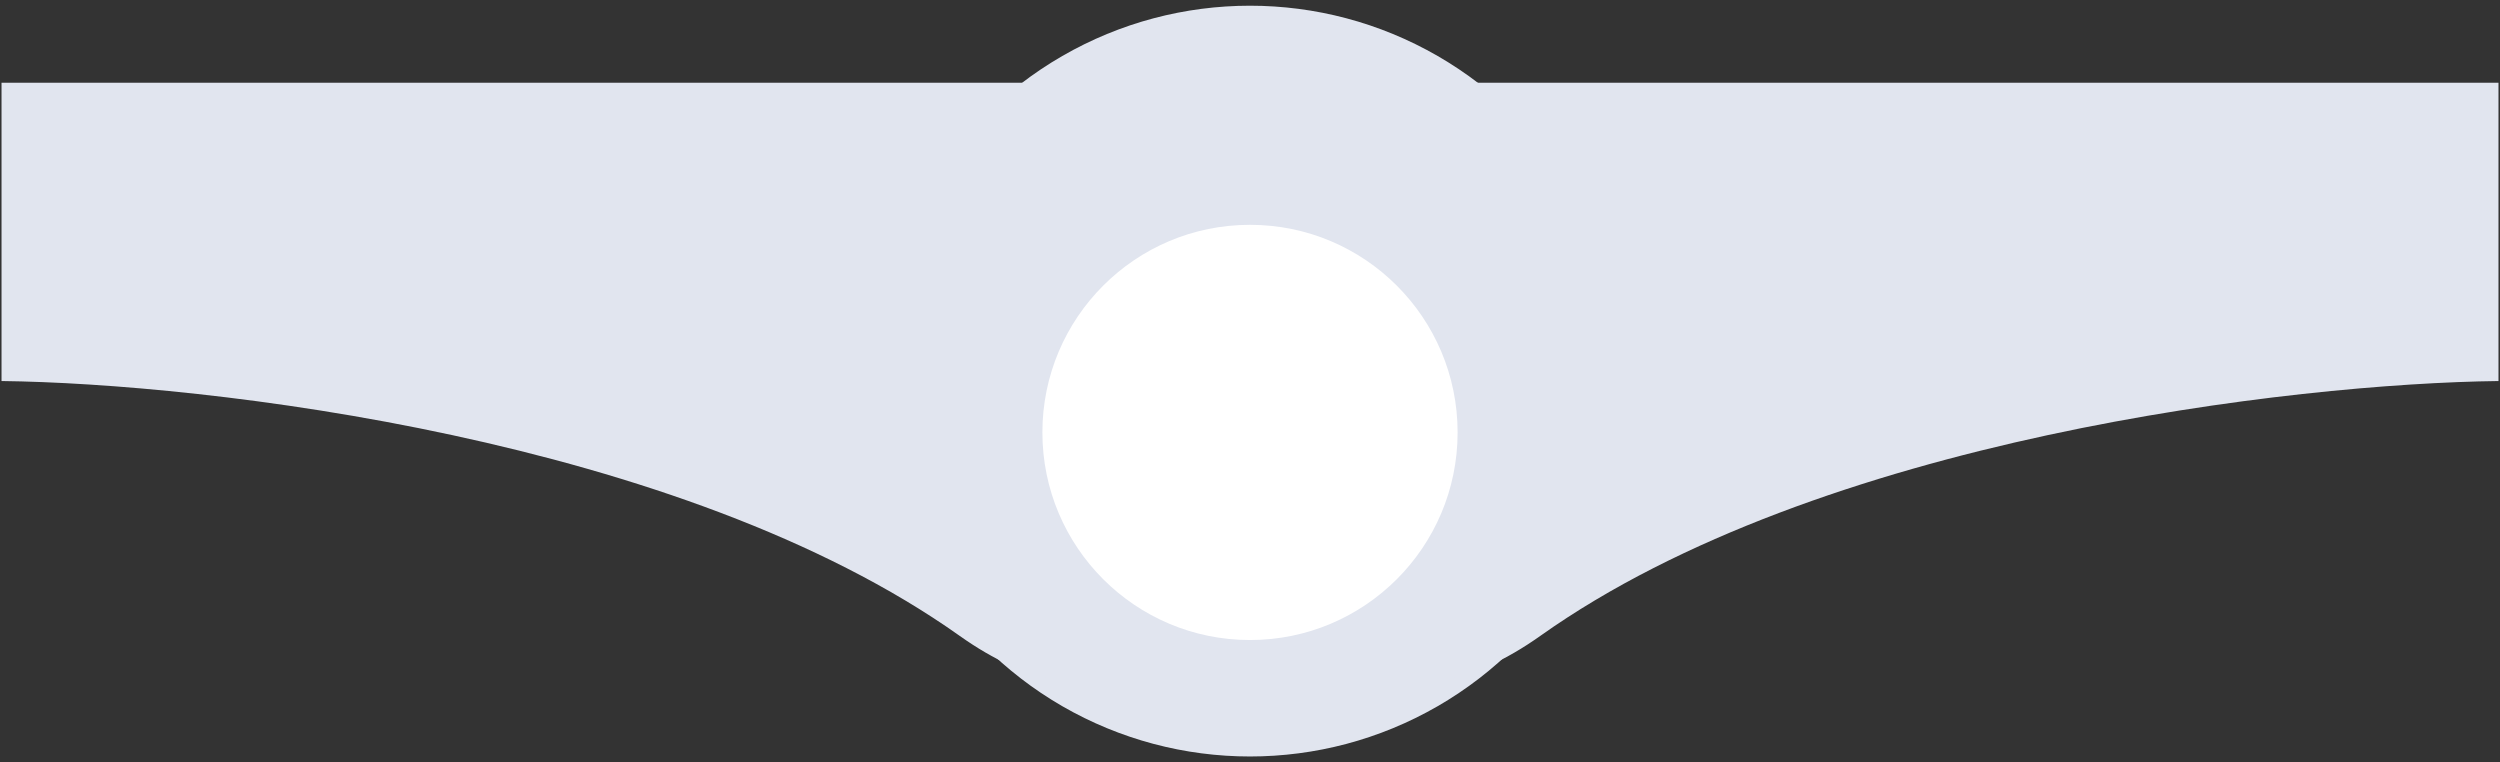
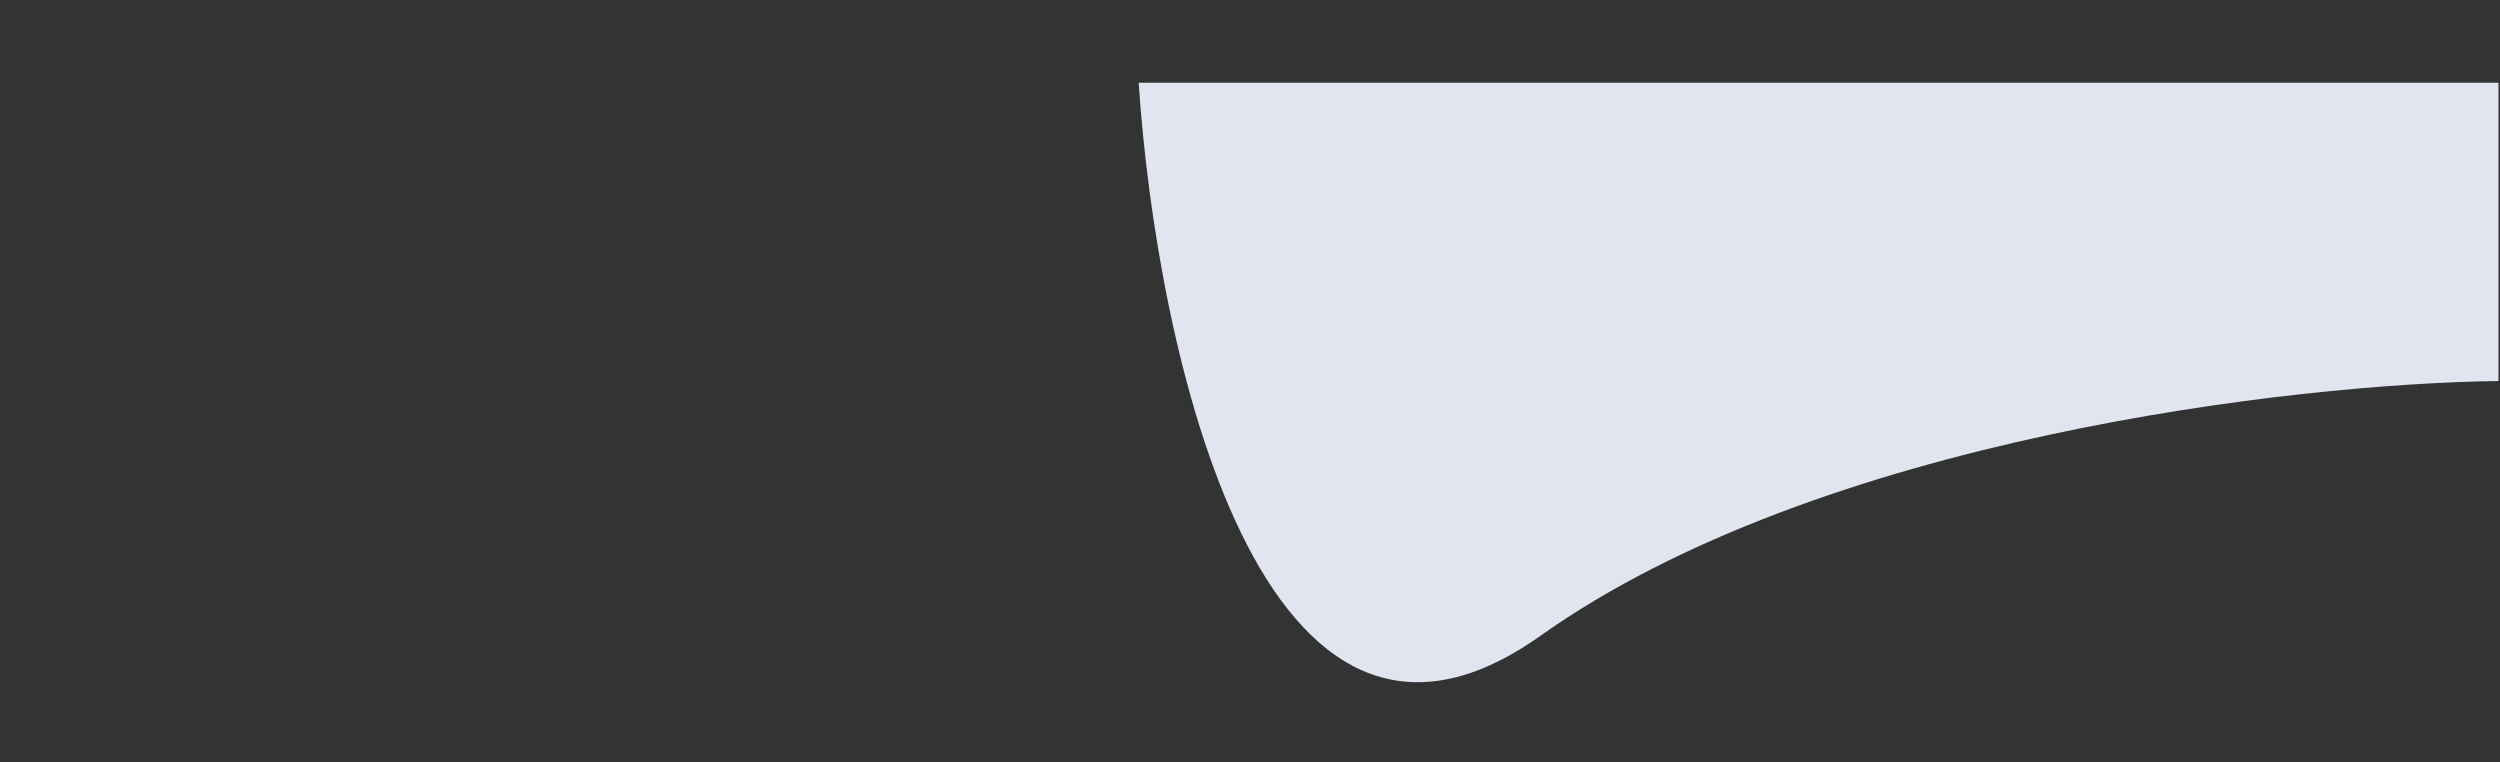
<svg xmlns="http://www.w3.org/2000/svg" width="328" height="100" viewBox="0 0 328 100" fill="none">
  <rect x="0" y="0" width="328" height="100" fill="#333333" stroke="none" />
-   <circle cx="163.999" cy="50" r="49.251" fill="#E1E5EF" />
-   <path d="M125.906 83.422C89.275 57.435 26.84 50.308 0.201 49.992V10.852H178.607C176.303 45.87 162.538 109.409 125.906 83.422Z" fill="#E1E5EF" />
  <path d="M202.096 83.422C238.727 57.435 301.162 50.308 327.801 49.992V10.852H149.395C151.699 45.87 165.464 109.409 202.096 83.422Z" fill="#E1E5EF" />
-   <circle cx="164" cy="56.734" r="27.238" fill="white" />
</svg>